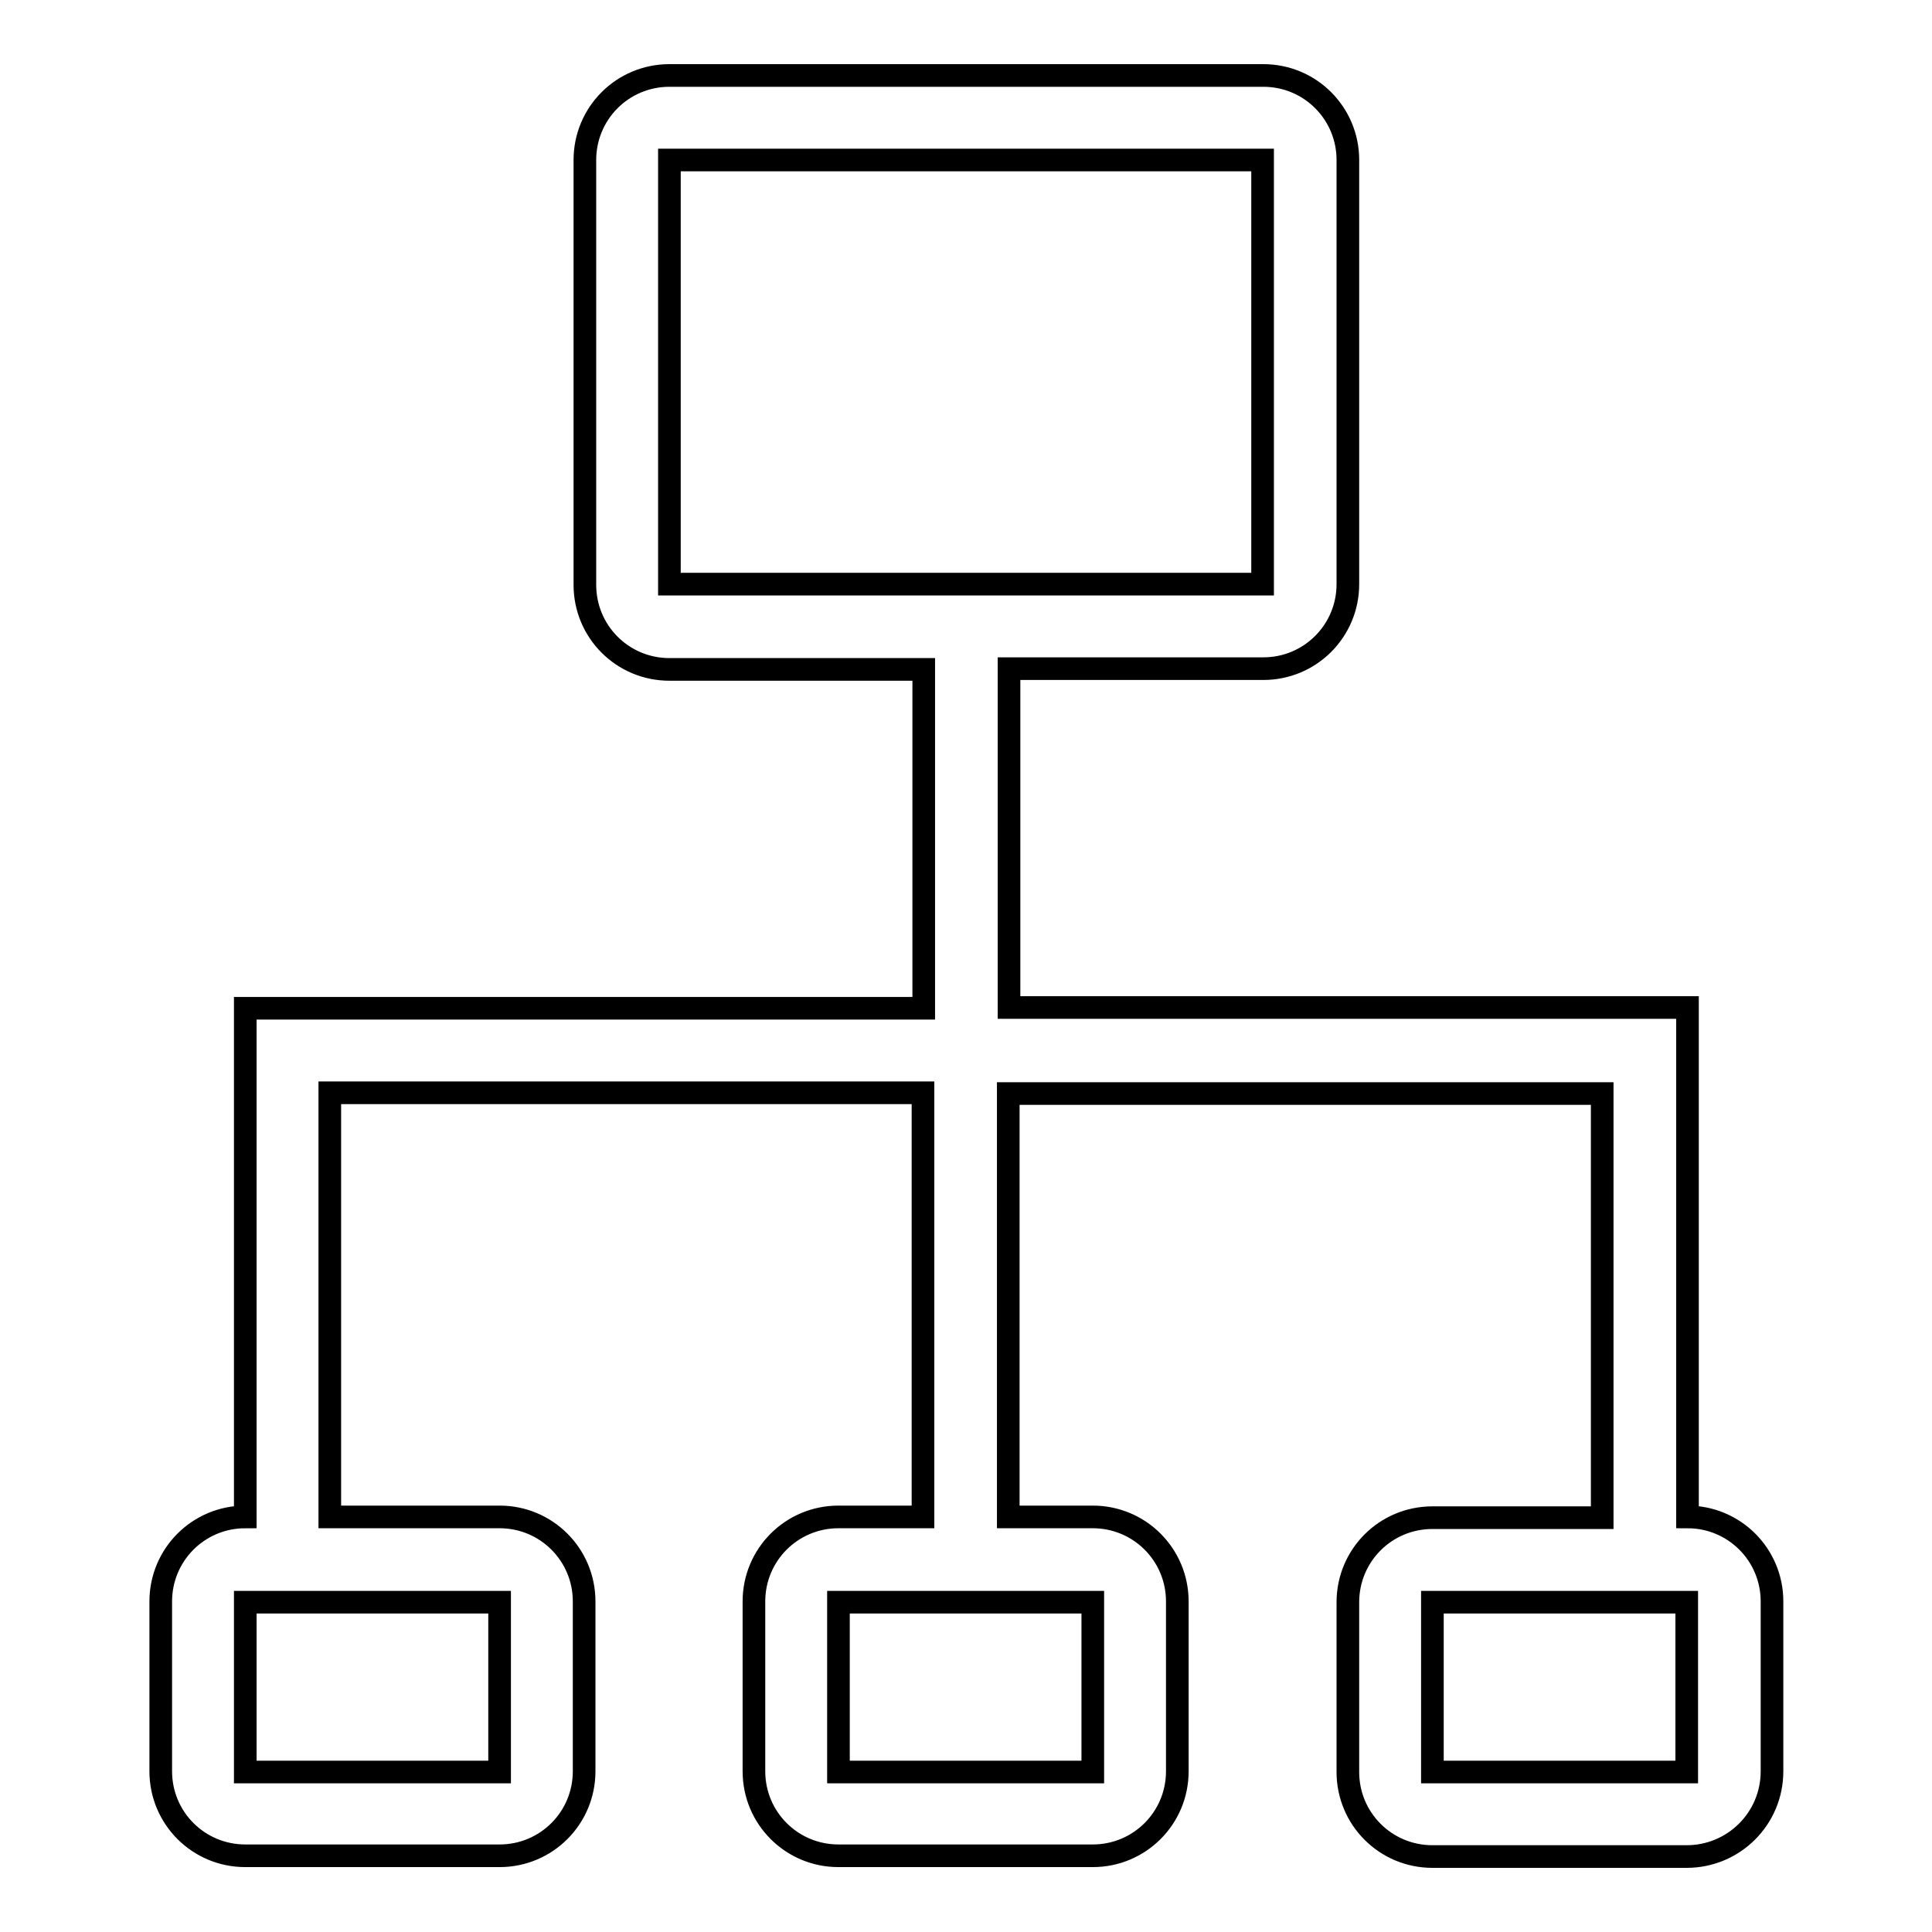
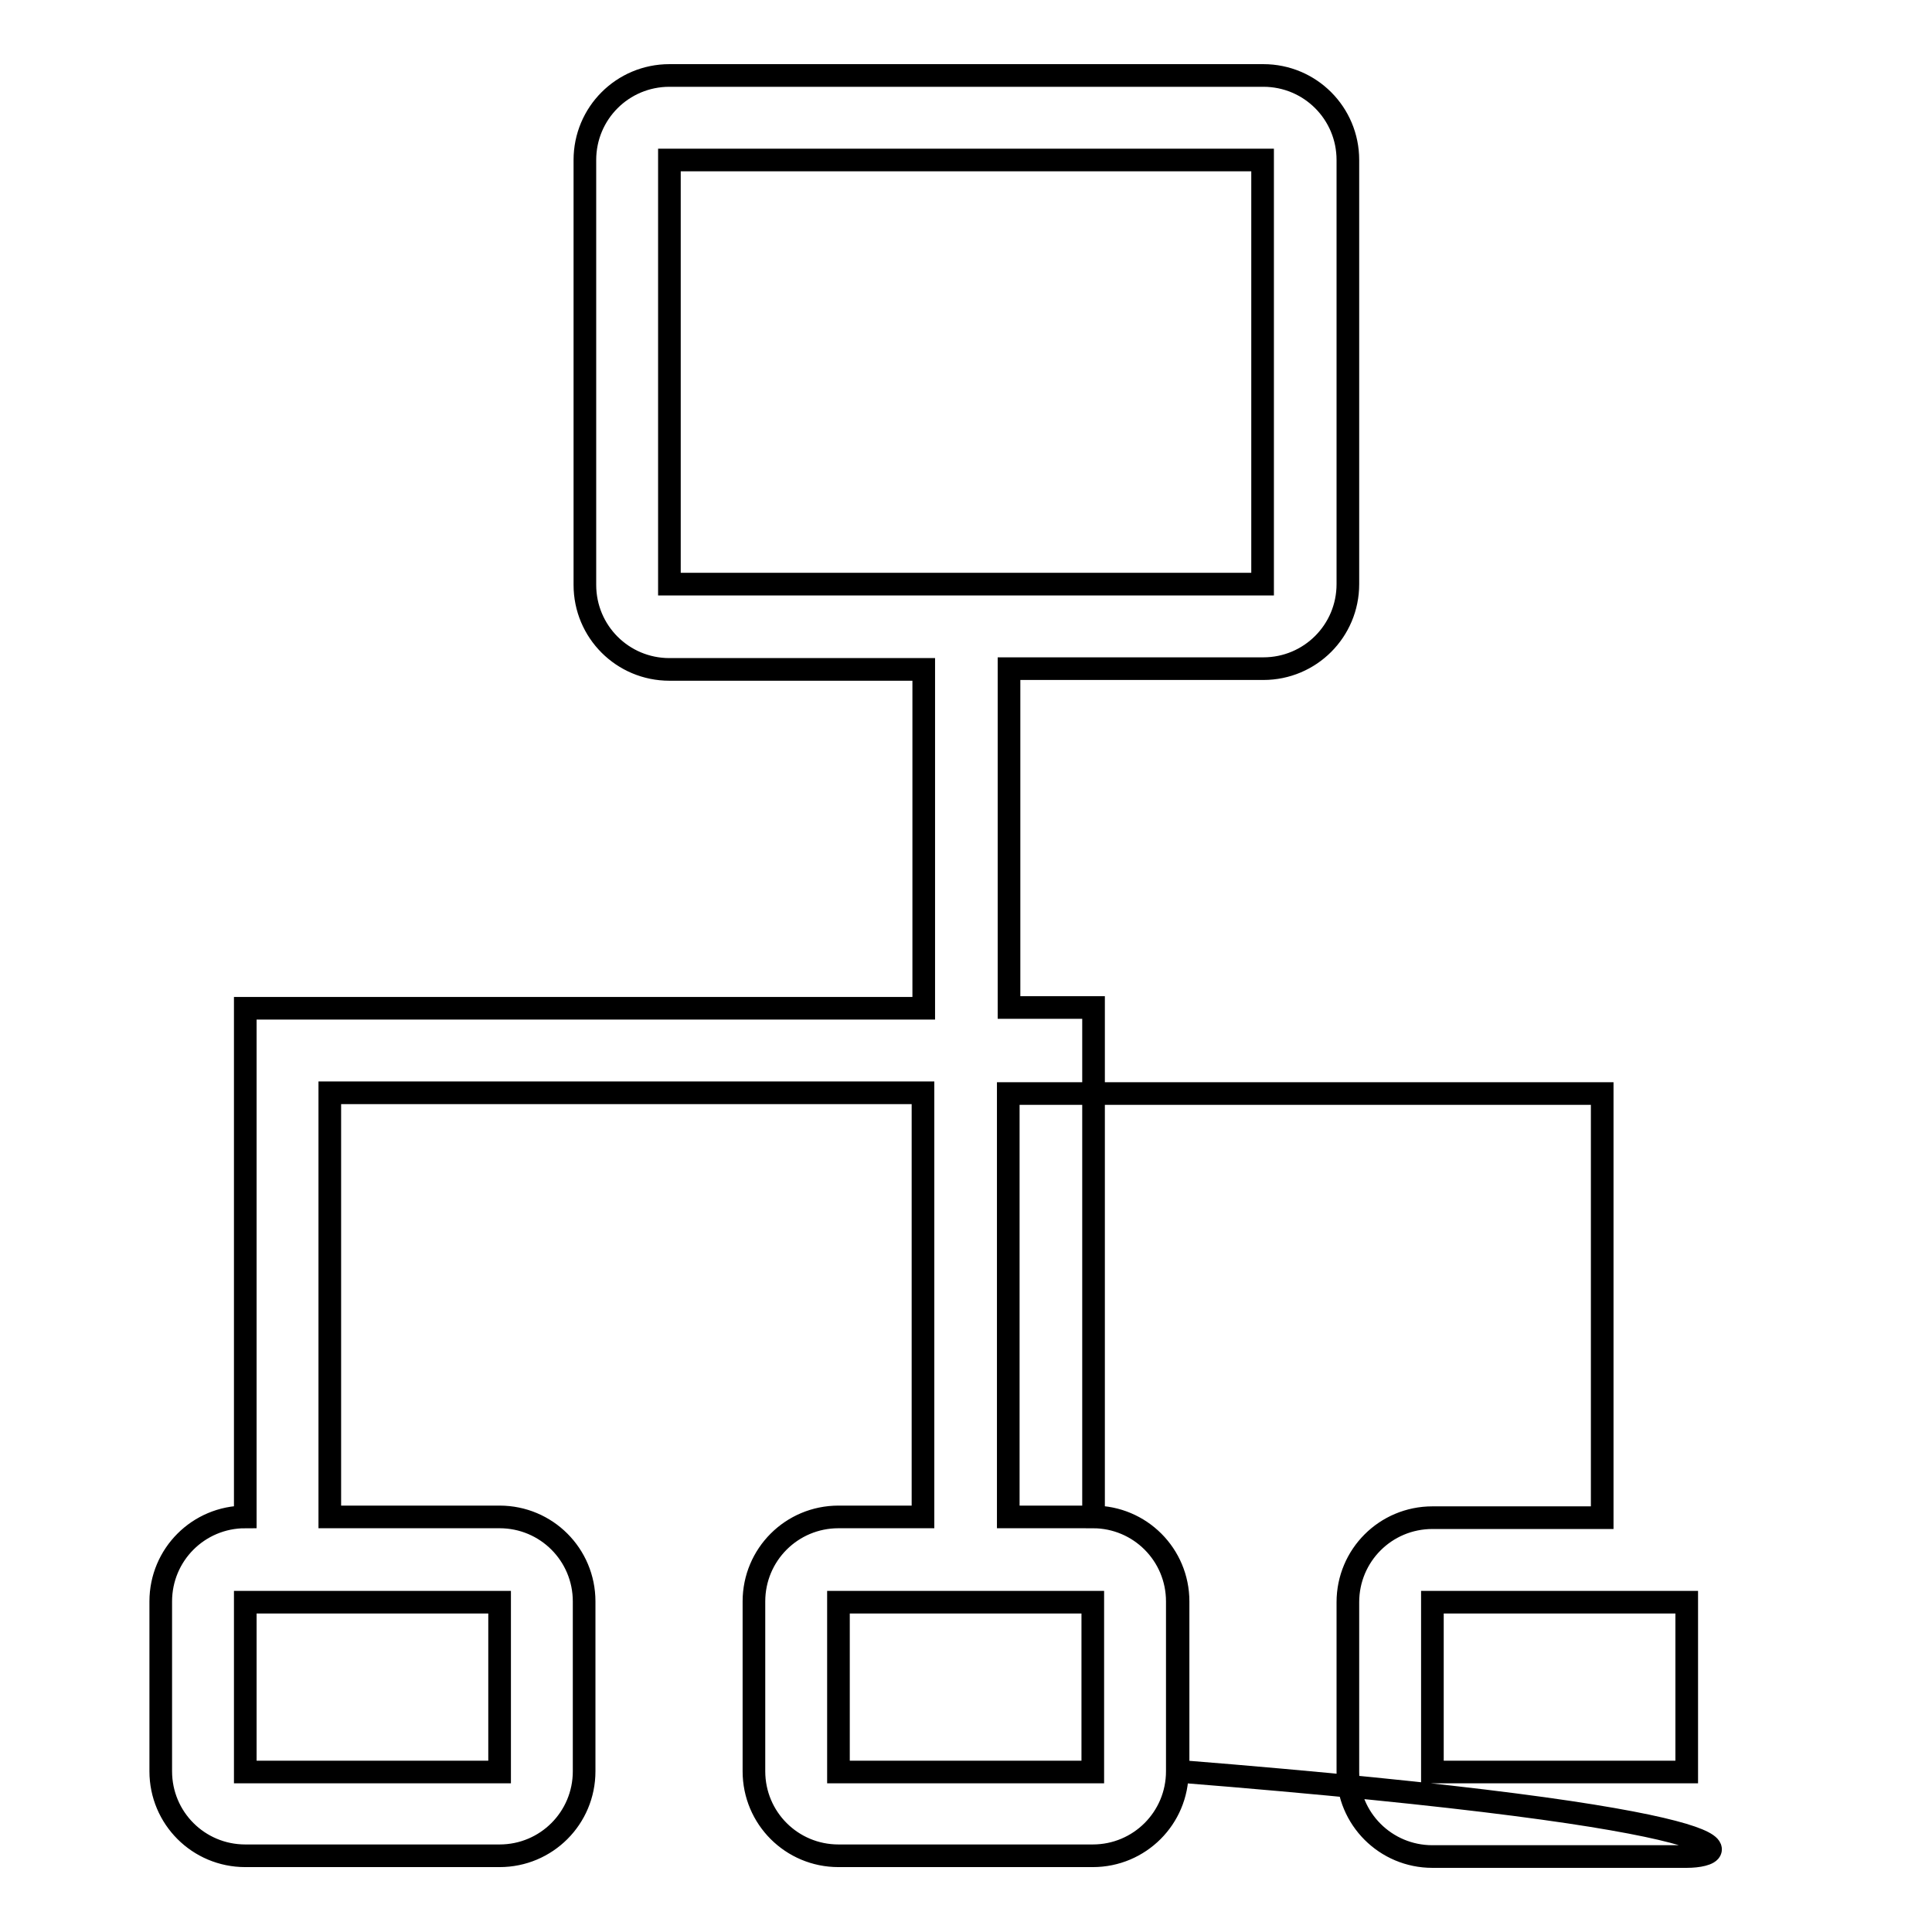
<svg xmlns="http://www.w3.org/2000/svg" version="1.1" x="0px" y="0px" viewBox="0 0 256 256" enable-background="new 0 0 256 256" xml:space="preserve">
  <g>
    <g>
-       <path stroke-width="3" fill-opacity="0" stroke="#000000" d="M223.5,246h-33.7c-6.2,0-11.2-5-11.2-11.2v-22.5c0-6.2,5-11.2,11.2-11.2h22.5v-56.2h-78.7V201h11.2c6.2,0,11.2,5,11.2,11.2v22.5c0,6.2-5,11.2-11.2,11.2h-33.7c-6.2,0-11.2-5-11.2-11.2v-22.5c0-6.2,5-11.2,11.2-11.2h11.2v-56.2H43.7V201h22.5c6.2,0,11.2,5,11.2,11.2v22.5c0,6.2-5,11.2-11.2,11.2H32.5c-6.2,0-11.2-5-11.2-11.2v-22.5c0-6.2,5-11.2,11.2-11.2v-56.2v-11.2h11.2h78.7V88.7H88.7c-6.2,0-11.2-5-11.2-11.2V21.2c0-6.2,5-11.2,11.2-11.2h78.7c6.2,0,11.2,5,11.2,11.2v56.2c0,6.2-5,11.2-11.2,11.2h-33.7v44.9h78.7h11.2v11.2V201c6.2,0,11.2,5,11.2,11.2v22.5C234.8,241,229.7,246,223.5,246z M32.5,212.3v22.5h33.7v-22.5H32.5z M167.3,77.4V21.2H88.7v56.2H167.3z M111.1,212.3v22.5h33.7v-22.5H111.1z M223.5,212.3h-33.7v22.5h33.7V212.3z" />
+       <path stroke-width="3" fill-opacity="0" stroke="#000000" d="M223.5,246h-33.7c-6.2,0-11.2-5-11.2-11.2v-22.5c0-6.2,5-11.2,11.2-11.2h22.5v-56.2h-78.7V201h11.2c6.2,0,11.2,5,11.2,11.2v22.5c0,6.2-5,11.2-11.2,11.2h-33.7c-6.2,0-11.2-5-11.2-11.2v-22.5c0-6.2,5-11.2,11.2-11.2h11.2v-56.2H43.7V201h22.5c6.2,0,11.2,5,11.2,11.2v22.5c0,6.2-5,11.2-11.2,11.2H32.5c-6.2,0-11.2-5-11.2-11.2v-22.5c0-6.2,5-11.2,11.2-11.2v-56.2v-11.2h11.2h78.7V88.7H88.7c-6.2,0-11.2-5-11.2-11.2V21.2c0-6.2,5-11.2,11.2-11.2h78.7c6.2,0,11.2,5,11.2,11.2v56.2c0,6.2-5,11.2-11.2,11.2h-33.7v44.9h11.2v11.2V201c6.2,0,11.2,5,11.2,11.2v22.5C234.8,241,229.7,246,223.5,246z M32.5,212.3v22.5h33.7v-22.5H32.5z M167.3,77.4V21.2H88.7v56.2H167.3z M111.1,212.3v22.5h33.7v-22.5H111.1z M223.5,212.3h-33.7v22.5h33.7V212.3z" />
    </g>
  </g>
</svg>